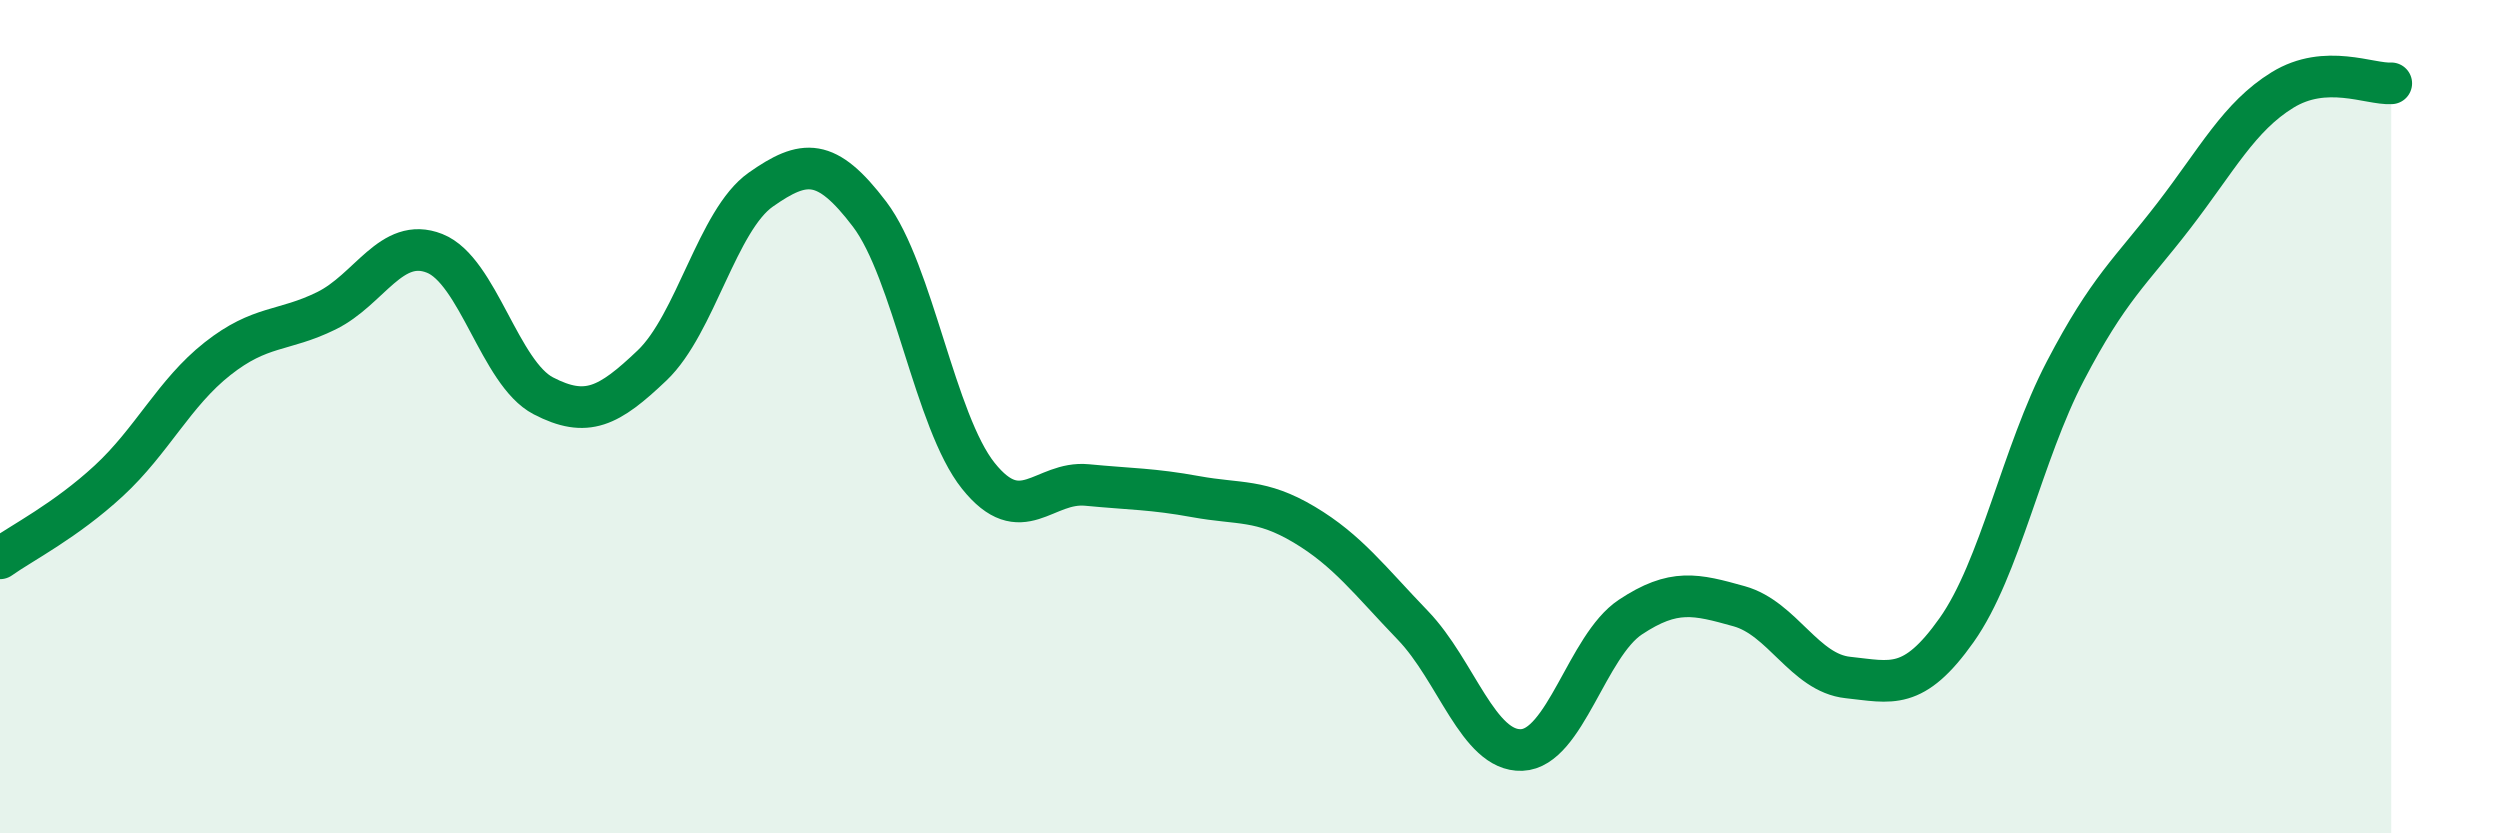
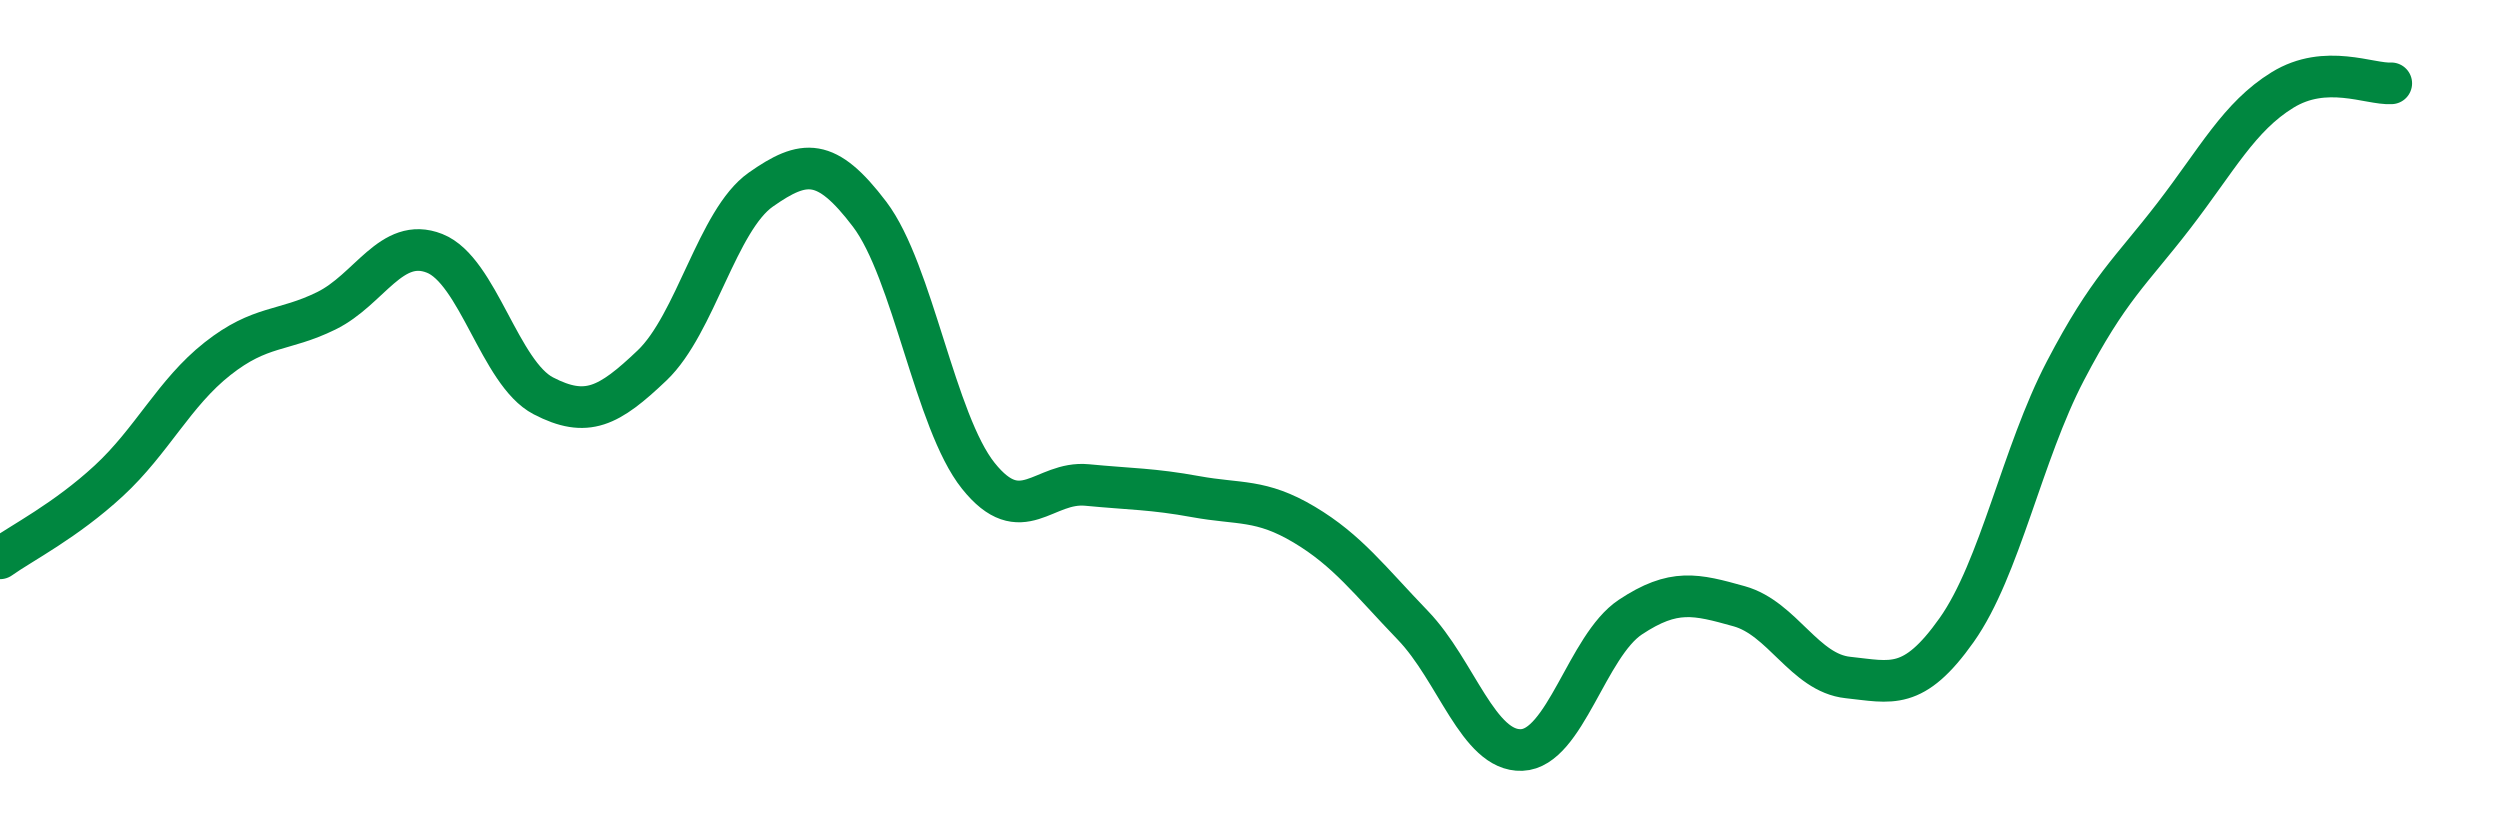
<svg xmlns="http://www.w3.org/2000/svg" width="60" height="20" viewBox="0 0 60 20">
-   <path d="M 0,13.4 C 0.52,13.03 1.57,12.5 2.61,11.54 C 3.65,10.58 4.18,9.43 5.22,8.61 C 6.26,7.79 6.79,7.97 7.83,7.46 C 8.87,6.95 9.39,5.67 10.43,6.08 C 11.47,6.49 12,8.96 13.04,9.5 C 14.08,10.04 14.61,9.76 15.65,8.77 C 16.69,7.78 17.22,5.28 18.26,4.55 C 19.3,3.82 19.83,3.77 20.87,5.14 C 21.91,6.51 22.44,10.12 23.48,11.42 C 24.52,12.72 25.05,11.54 26.09,11.64 C 27.13,11.74 27.66,11.73 28.7,11.92 C 29.74,12.11 30.26,11.97 31.3,12.59 C 32.34,13.21 32.87,13.93 33.91,15.01 C 34.95,16.09 35.48,18.04 36.52,18 C 37.56,17.96 38.09,15.5 39.13,14.81 C 40.17,14.12 40.7,14.26 41.74,14.55 C 42.78,14.84 43.31,16.15 44.35,16.26 C 45.39,16.37 45.92,16.59 46.96,15.12 C 48,13.65 48.53,10.89 49.57,8.9 C 50.61,6.91 51.13,6.53 52.17,5.18 C 53.21,3.83 53.74,2.8 54.78,2.16 C 55.82,1.52 56.87,2.03 57.39,2L57.39 20L0 20Z" fill="#008740" opacity="0.1" stroke-linecap="round" stroke-linejoin="round" />
  <path d="M 0,13.4 C 0.52,13.03 1.57,12.5 2.61,11.54 C 3.65,10.58 4.18,9.43 5.22,8.61 C 6.26,7.79 6.79,7.97 7.83,7.46 C 8.87,6.95 9.39,5.67 10.43,6.08 C 11.47,6.49 12,8.96 13.04,9.5 C 14.08,10.04 14.61,9.76 15.65,8.77 C 16.69,7.78 17.22,5.28 18.26,4.55 C 19.3,3.82 19.83,3.77 20.87,5.14 C 21.91,6.51 22.44,10.12 23.48,11.42 C 24.52,12.72 25.05,11.54 26.09,11.64 C 27.13,11.74 27.66,11.73 28.7,11.92 C 29.74,12.11 30.26,11.97 31.3,12.59 C 32.34,13.21 32.87,13.93 33.91,15.01 C 34.95,16.09 35.48,18.04 36.52,18 C 37.56,17.96 38.09,15.5 39.13,14.81 C 40.17,14.12 40.7,14.26 41.74,14.55 C 42.78,14.84 43.31,16.15 44.35,16.26 C 45.39,16.37 45.92,16.59 46.96,15.12 C 48,13.65 48.53,10.89 49.57,8.9 C 50.61,6.91 51.13,6.53 52.17,5.18 C 53.21,3.83 53.74,2.8 54.78,2.16 C 55.82,1.52 56.87,2.03 57.39,2" stroke="#008740" stroke-width="1" fill="none" stroke-linecap="round" stroke-linejoin="round" />
</svg>